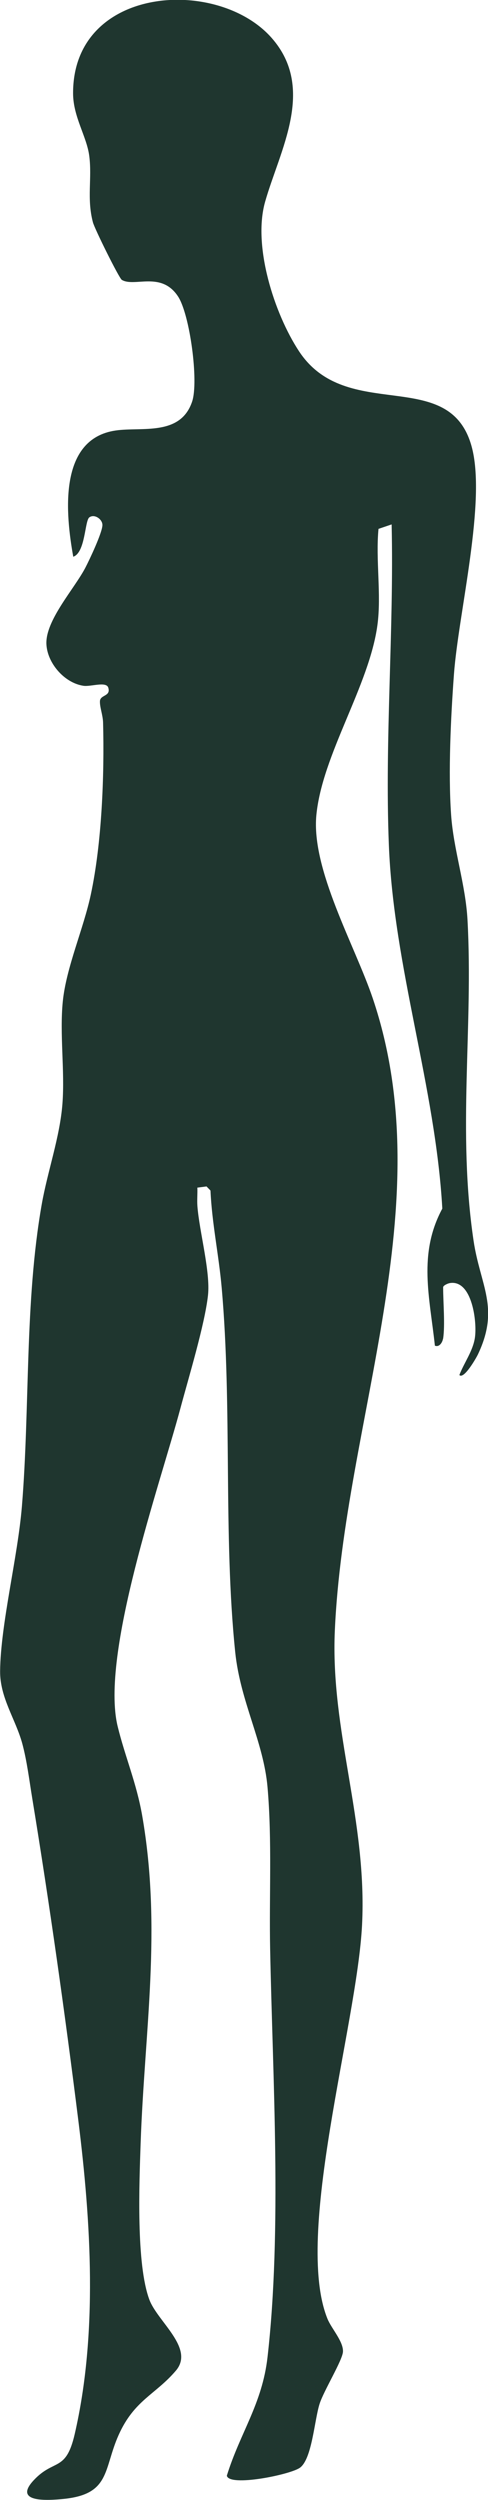
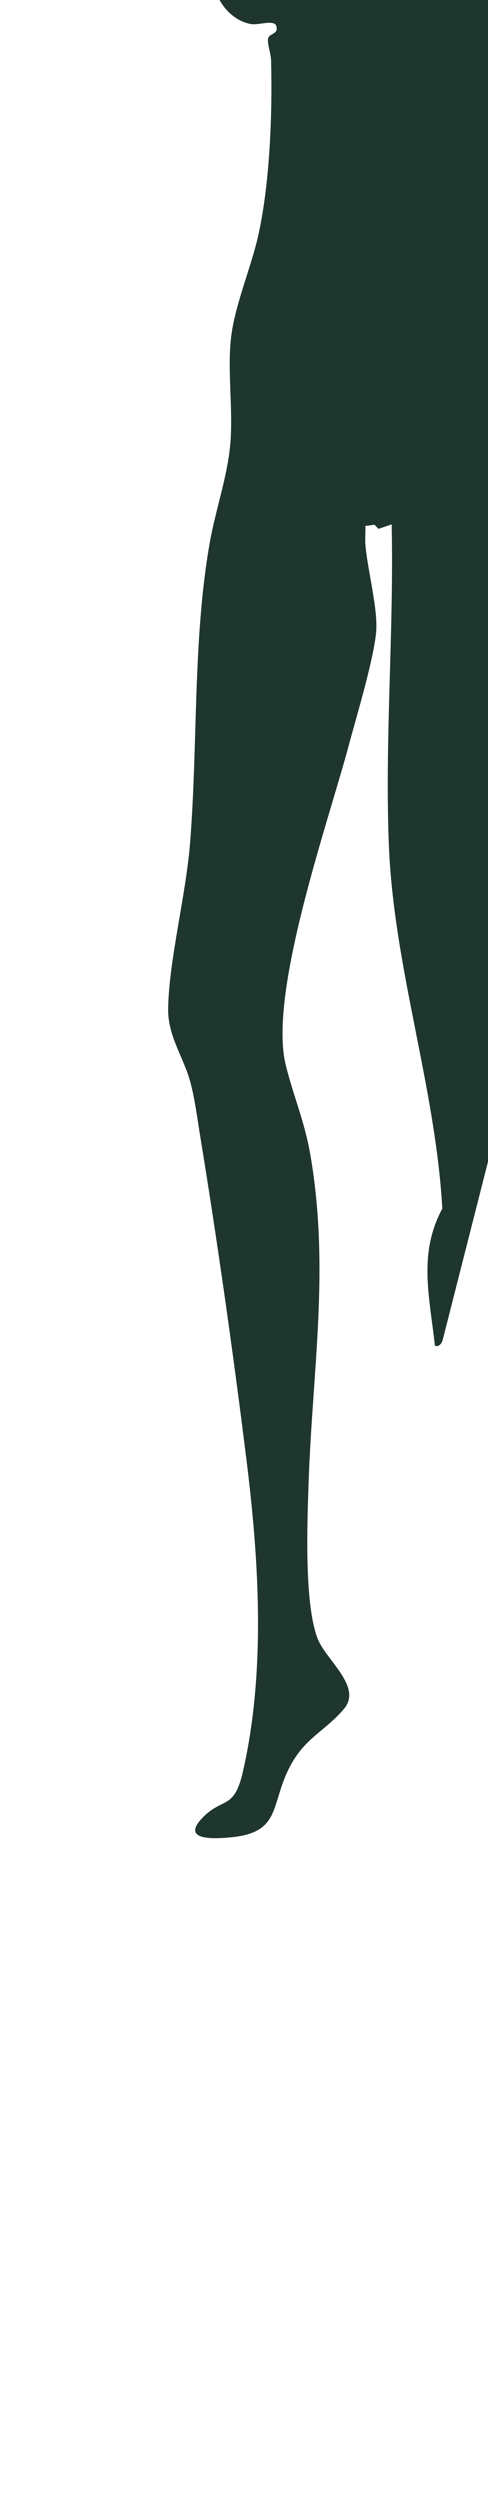
<svg xmlns="http://www.w3.org/2000/svg" id="Layer_2" viewBox="0 0 82.14 420.76">
  <defs>
    <style>.cls-1{fill:#1f362f;}</style>
  </defs>
  <g id="Layer_1-2">
-     <path class="cls-1" d="M74.56,225.34c-.08.51-.57,1.46-1.36,1.14-.87-8.14-2.86-15.44,1.25-23.07-1.16-20.56-8.2-40.6-9-61.25-.7-17.94.87-35.96.47-53.9l-2.21.75c-.5,5.2.51,11.07-.18,16.18-1.38,10.24-9.29,21.79-10.28,32-.88,9.17,6.5,21.95,9.5,30.85,11.7,34.71-4.81,71.02-6.39,106.37-.76,16.98,5.47,31.93,4.58,49.59-.85,16.79-11.51,52.21-5.82,66.26.67,1.65,2.67,3.78,2.61,5.51-.05,1.43-3.23,6.58-3.94,8.81-.88,2.78-1.27,9.32-3.33,10.76-1.7,1.18-11.9,3.24-12.28,1.32,2.24-7.24,5.95-12.06,6.85-19.95,2.44-21.39.87-46.94.44-68.63-.18-9.01.34-18.34-.44-27.29-.67-7.67-4.58-14.38-5.44-22.74-2.03-19.74-.48-41.12-2.28-61.37-.48-5.43-1.64-10.84-1.88-16.31l-.67-.69-1.54.2c.04,1.05-.07,2.1.01,3.15.33,4.25,2.21,11.01,1.78,14.97-.54,4.91-3.27,13.88-4.64,19.01-3.43,12.82-13.51,41.45-10.56,53.56,1.24,5.08,3.16,9.49,4.12,14.98,3.34,19.19.39,36.24-.26,55.23-.23,6.76-.77,20.29,1.48,26.28,1.38,3.68,7.66,8.17,4.45,11.93-3.45,4.05-7,4.94-9.63,10.82-2.57,5.74-1.34,9.96-9.24,10.76-2.74.28-8.65.66-5.01-3.19,3.4-3.61,5.37-1.3,6.85-7.7,3.92-16.97,2.74-35.78.6-52.91-2.21-17.73-4.85-36.47-7.74-54.09-.49-2.98-.9-6.35-1.68-9.23-1.12-4.11-3.78-7.73-3.73-12.22.09-7.98,2.96-19.1,3.67-27.74,1.36-16.68.45-34.39,3.33-50.77.97-5.54,3.07-11.38,3.49-16.97s-.49-11.7.06-17.21c.58-5.75,3.49-12.22,4.72-18.01,1.85-8.66,2.29-19.98,2.06-28.9-.03-1.28-.57-2.59-.53-3.62.05-1.11,1.85-.77,1.41-2.26-.33-1.13-2.94-.14-4.19-.33-3.21-.48-6.09-3.82-6.23-7.02-.17-4.01,4.72-9.31,6.57-12.88.72-1.39,2.83-5.86,2.86-7.14.02-.99-1.35-1.95-2.21-1.3-.77.58-.65,5.93-2.7,6.62-1.27-7.07-2.61-19.85,7.16-21.25,4.39-.63,10.89.99,12.85-4.87,1.13-3.37-.38-14.64-2.37-17.68-2.83-4.33-7.36-1.51-9.47-2.8-.46-.28-4.57-8.58-4.86-9.68-1.06-4.03-.12-7.39-.62-11.2-.43-3.28-2.71-6.55-2.72-10.5-.05-18.16,24.33-19.7,33.44-9.32,7.47,8.51,1.34,18.91-1.11,27.54-2.12,7.43,1.52,18.81,5.69,25.16,8.05,12.26,25.23,2.39,29.04,15.95,2.58,9.16-2.18,28.04-2.95,38.42-.53,7.23-.98,16.45-.48,23.65.41,5.92,2.43,11.69,2.76,17.69.99,18.12-1.72,35.49,1.02,53.99,1.12,7.57,4.47,11.3.73,19.16-.23.49-2.35,4.26-3.12,3.46.79-2.06,2.26-4,2.61-6.24.41-2.64-.46-9.82-4.19-9.24-.38.06-1.15.41-1.15.71,0,2.54.34,6.31,0,8.64Z" />
+     <path class="cls-1" d="M74.56,225.34c-.08.51-.57,1.46-1.36,1.14-.87-8.14-2.86-15.44,1.25-23.07-1.16-20.56-8.2-40.6-9-61.25-.7-17.94.87-35.96.47-53.9l-2.21.75l-.67-.69-1.54.2c.04,1.05-.07,2.1.01,3.15.33,4.25,2.21,11.01,1.78,14.97-.54,4.91-3.27,13.88-4.64,19.01-3.43,12.82-13.51,41.45-10.56,53.56,1.24,5.08,3.16,9.49,4.12,14.98,3.34,19.19.39,36.24-.26,55.23-.23,6.76-.77,20.29,1.48,26.28,1.38,3.68,7.66,8.17,4.45,11.93-3.45,4.05-7,4.94-9.63,10.82-2.57,5.74-1.34,9.96-9.24,10.76-2.74.28-8.65.66-5.01-3.19,3.4-3.61,5.37-1.3,6.85-7.7,3.92-16.97,2.74-35.78.6-52.91-2.21-17.73-4.85-36.47-7.74-54.09-.49-2.98-.9-6.35-1.68-9.23-1.12-4.11-3.78-7.73-3.73-12.22.09-7.98,2.96-19.1,3.67-27.74,1.36-16.68.45-34.39,3.33-50.77.97-5.54,3.07-11.38,3.49-16.97s-.49-11.7.06-17.21c.58-5.75,3.49-12.22,4.72-18.01,1.85-8.66,2.29-19.98,2.06-28.9-.03-1.28-.57-2.59-.53-3.62.05-1.11,1.85-.77,1.41-2.26-.33-1.13-2.94-.14-4.19-.33-3.21-.48-6.09-3.82-6.23-7.02-.17-4.01,4.72-9.31,6.57-12.88.72-1.39,2.83-5.86,2.86-7.14.02-.99-1.35-1.95-2.21-1.3-.77.58-.65,5.93-2.7,6.62-1.27-7.07-2.61-19.85,7.16-21.25,4.39-.63,10.89.99,12.85-4.87,1.13-3.37-.38-14.64-2.37-17.68-2.83-4.33-7.36-1.51-9.47-2.8-.46-.28-4.57-8.58-4.86-9.68-1.06-4.03-.12-7.39-.62-11.2-.43-3.28-2.71-6.55-2.72-10.5-.05-18.16,24.33-19.7,33.44-9.32,7.47,8.51,1.34,18.91-1.11,27.54-2.12,7.43,1.52,18.81,5.69,25.16,8.05,12.26,25.23,2.39,29.04,15.95,2.58,9.16-2.18,28.04-2.95,38.42-.53,7.23-.98,16.45-.48,23.65.41,5.92,2.43,11.69,2.76,17.69.99,18.12-1.72,35.49,1.02,53.99,1.12,7.57,4.47,11.3.73,19.16-.23.49-2.35,4.26-3.12,3.46.79-2.06,2.26-4,2.61-6.24.41-2.64-.46-9.82-4.19-9.24-.38.06-1.15.41-1.15.71,0,2.54.34,6.31,0,8.64Z" />
  </g>
</svg>